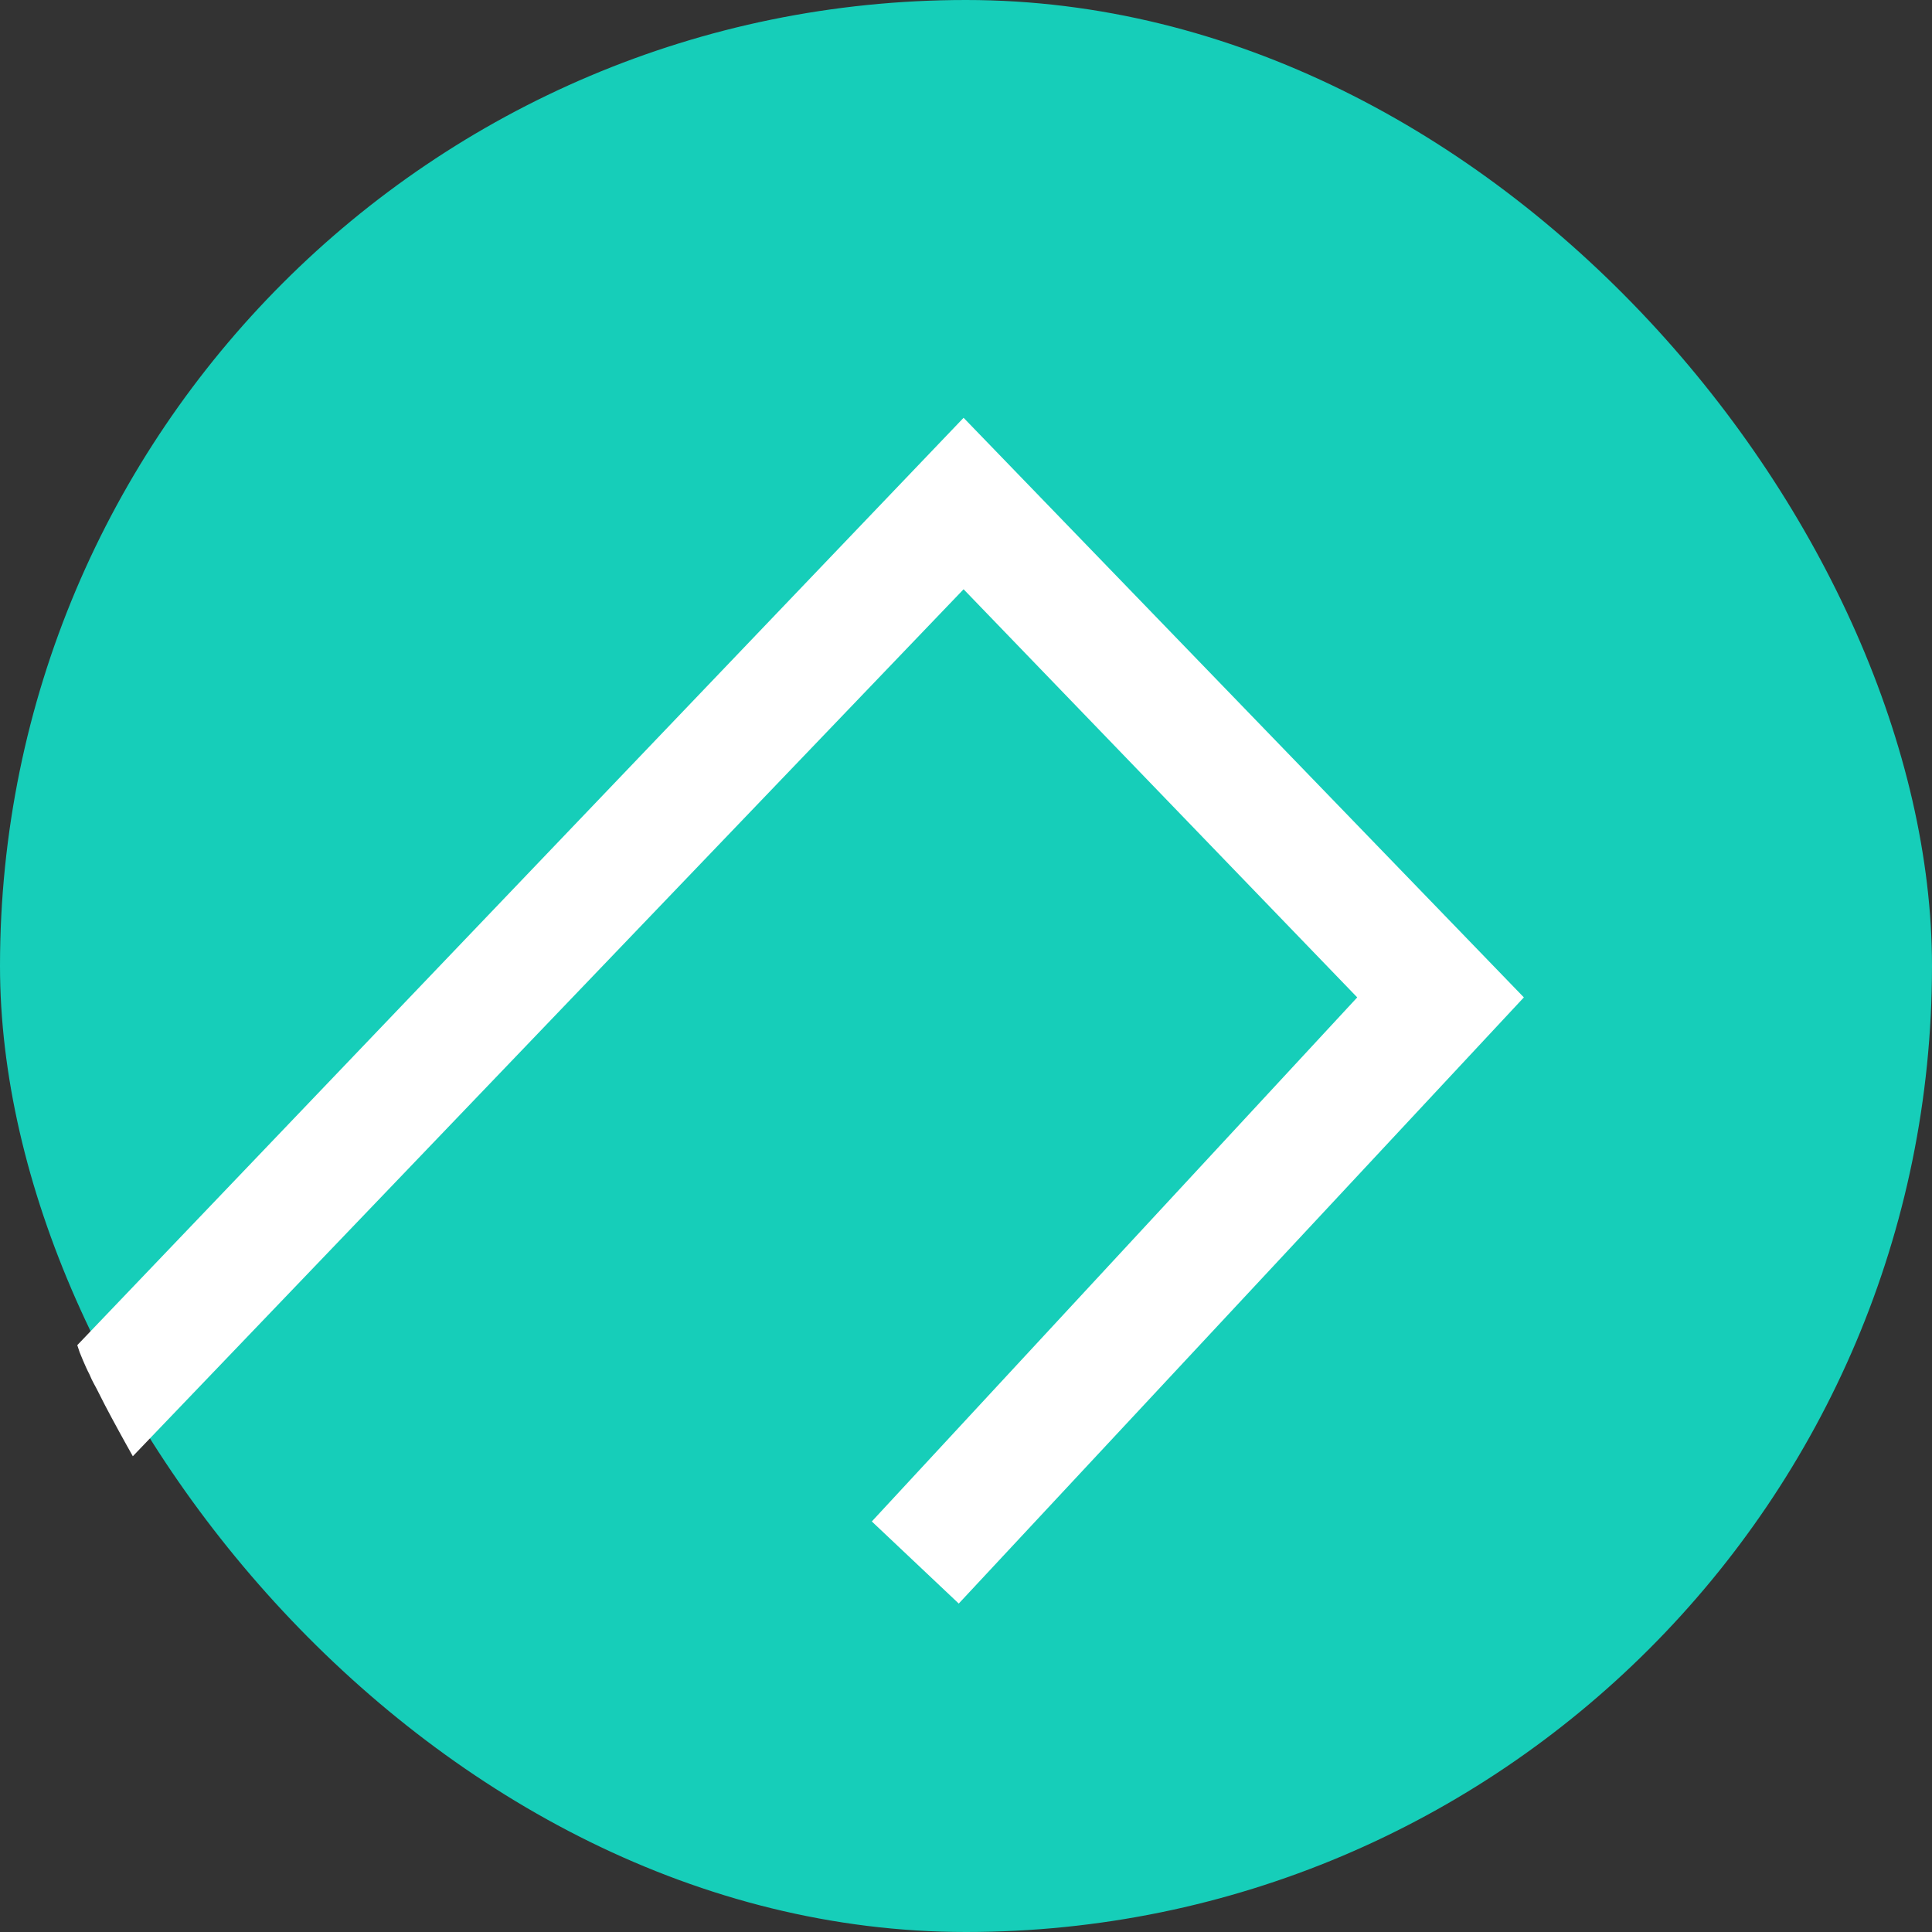
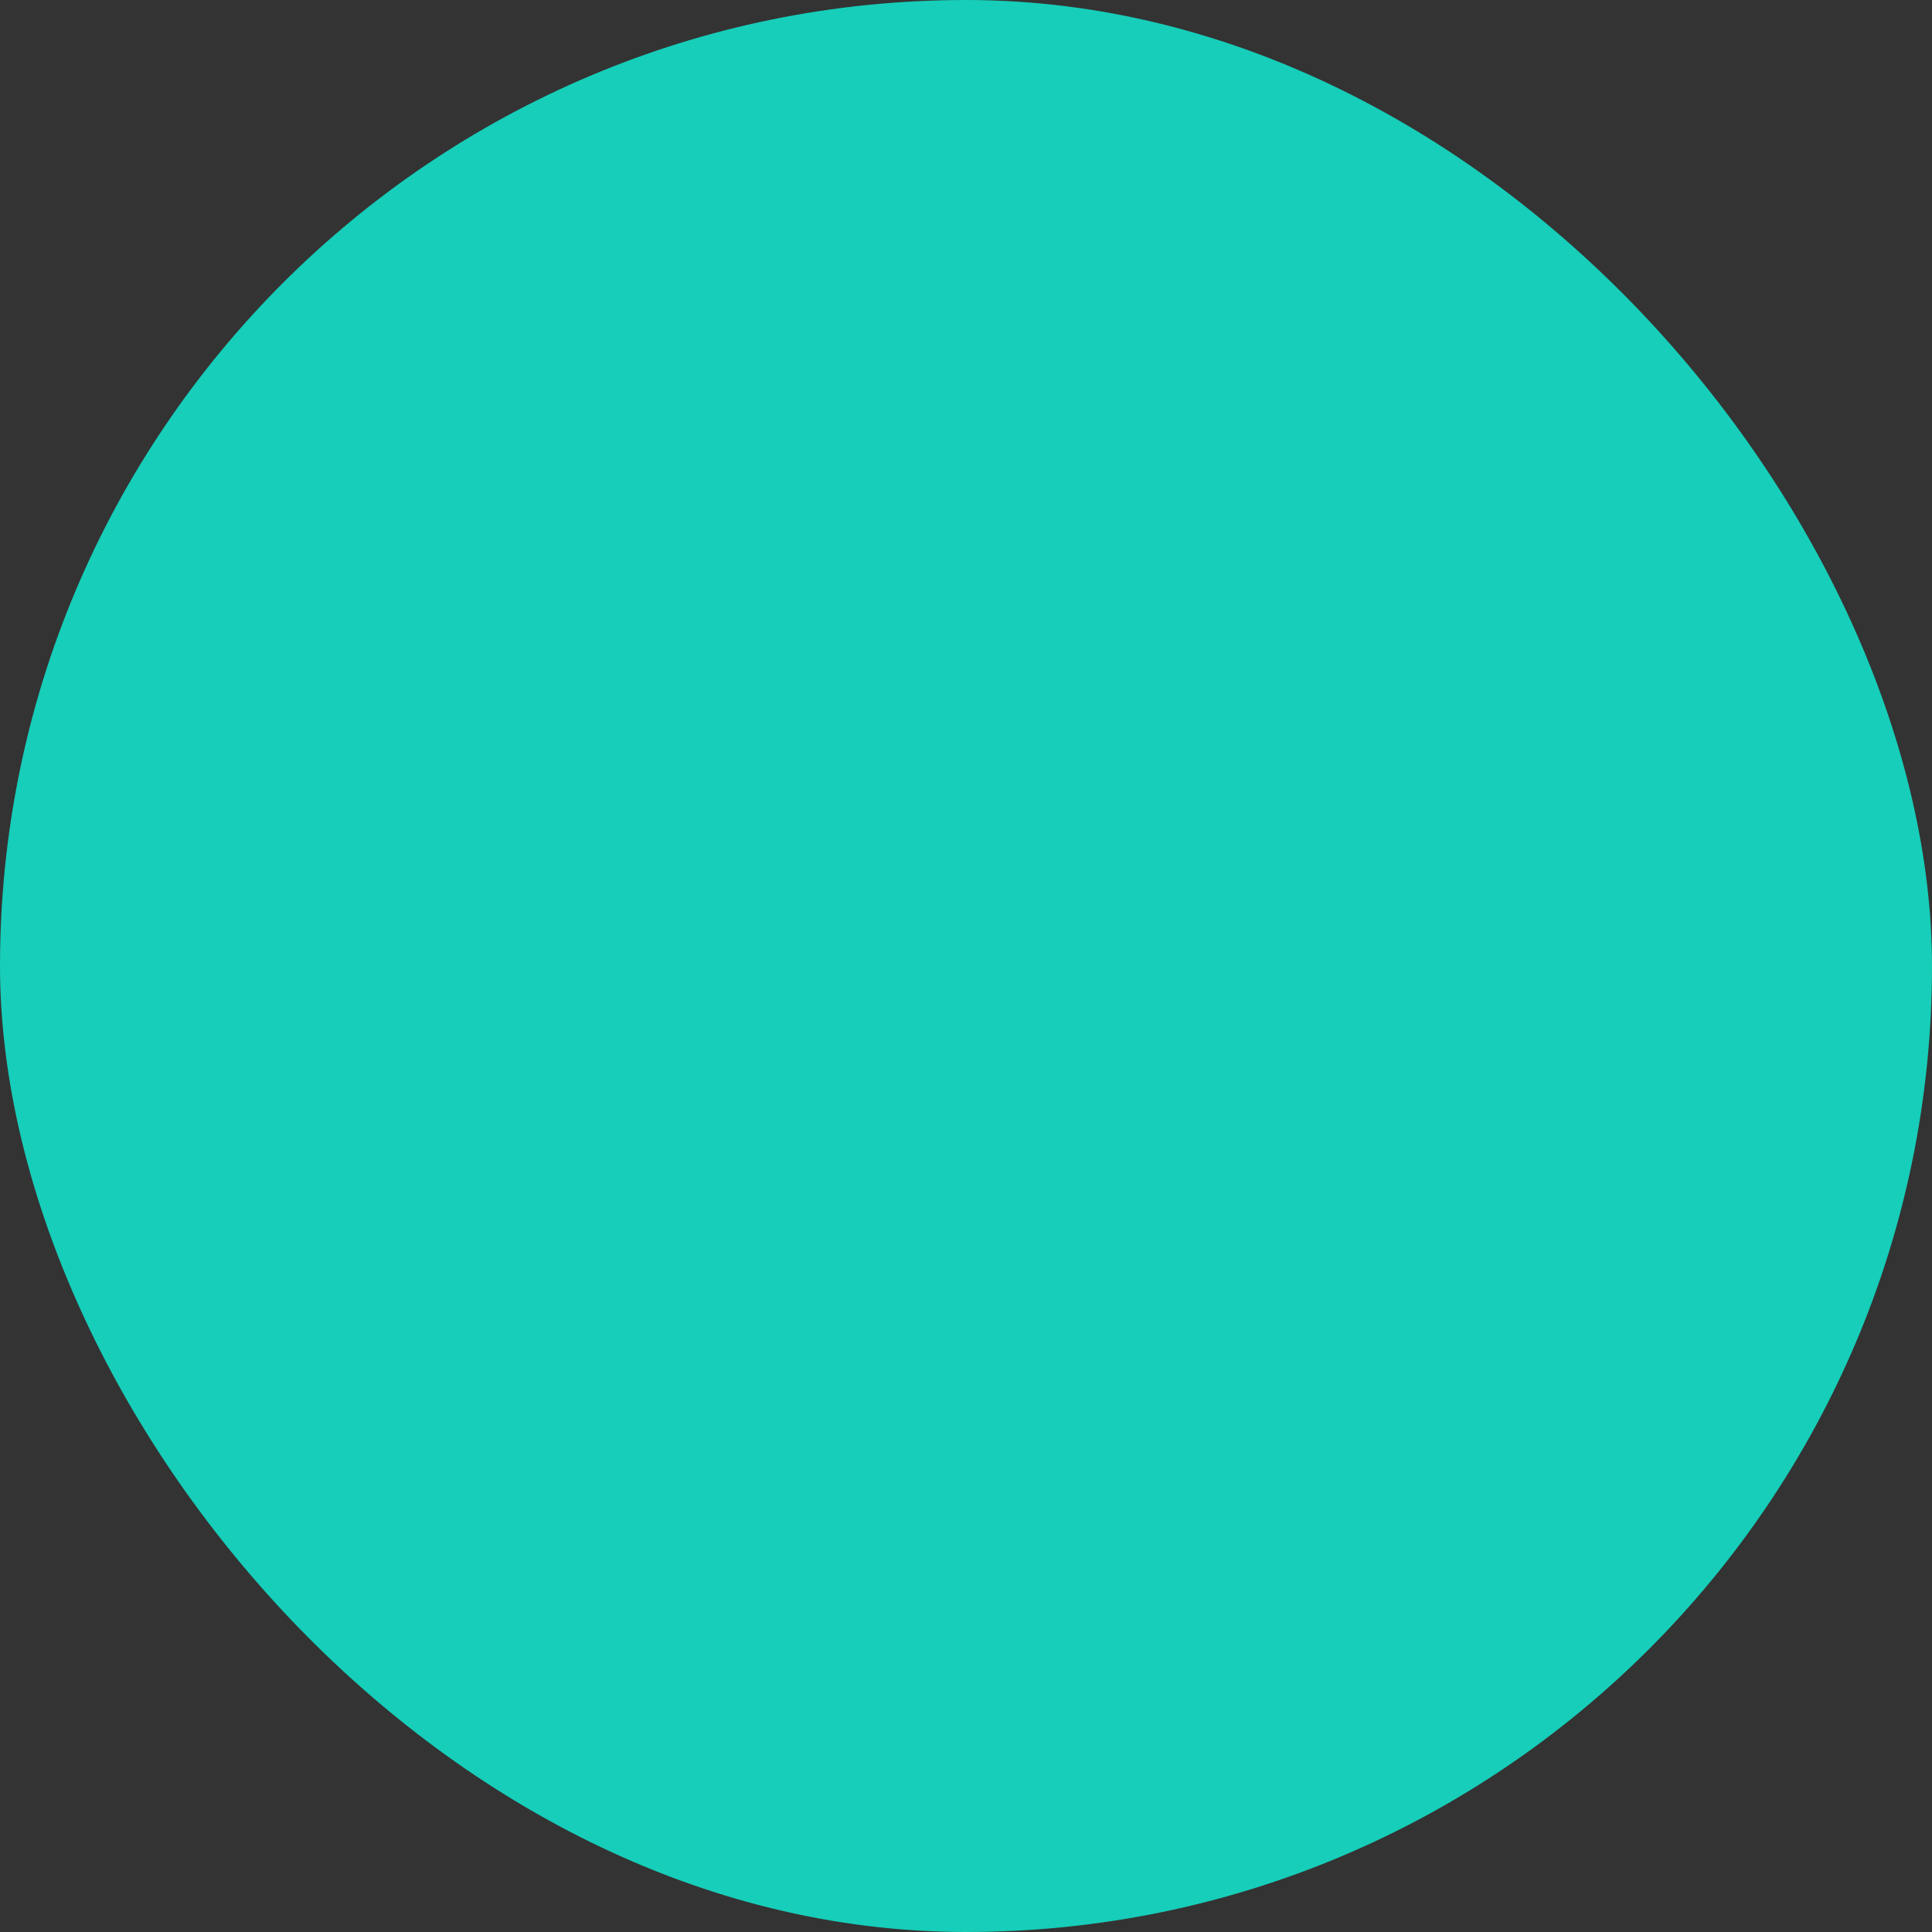
<svg xmlns="http://www.w3.org/2000/svg" width="400" height="400" viewBox="0 0 400 400" fill="none">
  <rect x="0" y="0" width="400" height="400" fill="#333333" stroke="none" />
  <rect width="400" height="400" rx="200" fill="#16CEB9" />
-   <path d="M199.5 122L27.5 301.5C27.5 301.5 25.233 297.485 23.095 293.5C22.131 291.704 21.192 289.913 20.5 288.5C19.541 286.543 19.28 286.364 18.5 284.5C17.691 283 16.5 280 16.5 280L16 278.5L199.5 86.5L315.5 206.5L198.5 332L180.5 315L281 206.5L199.5 122Z" fill="white" />
</svg>